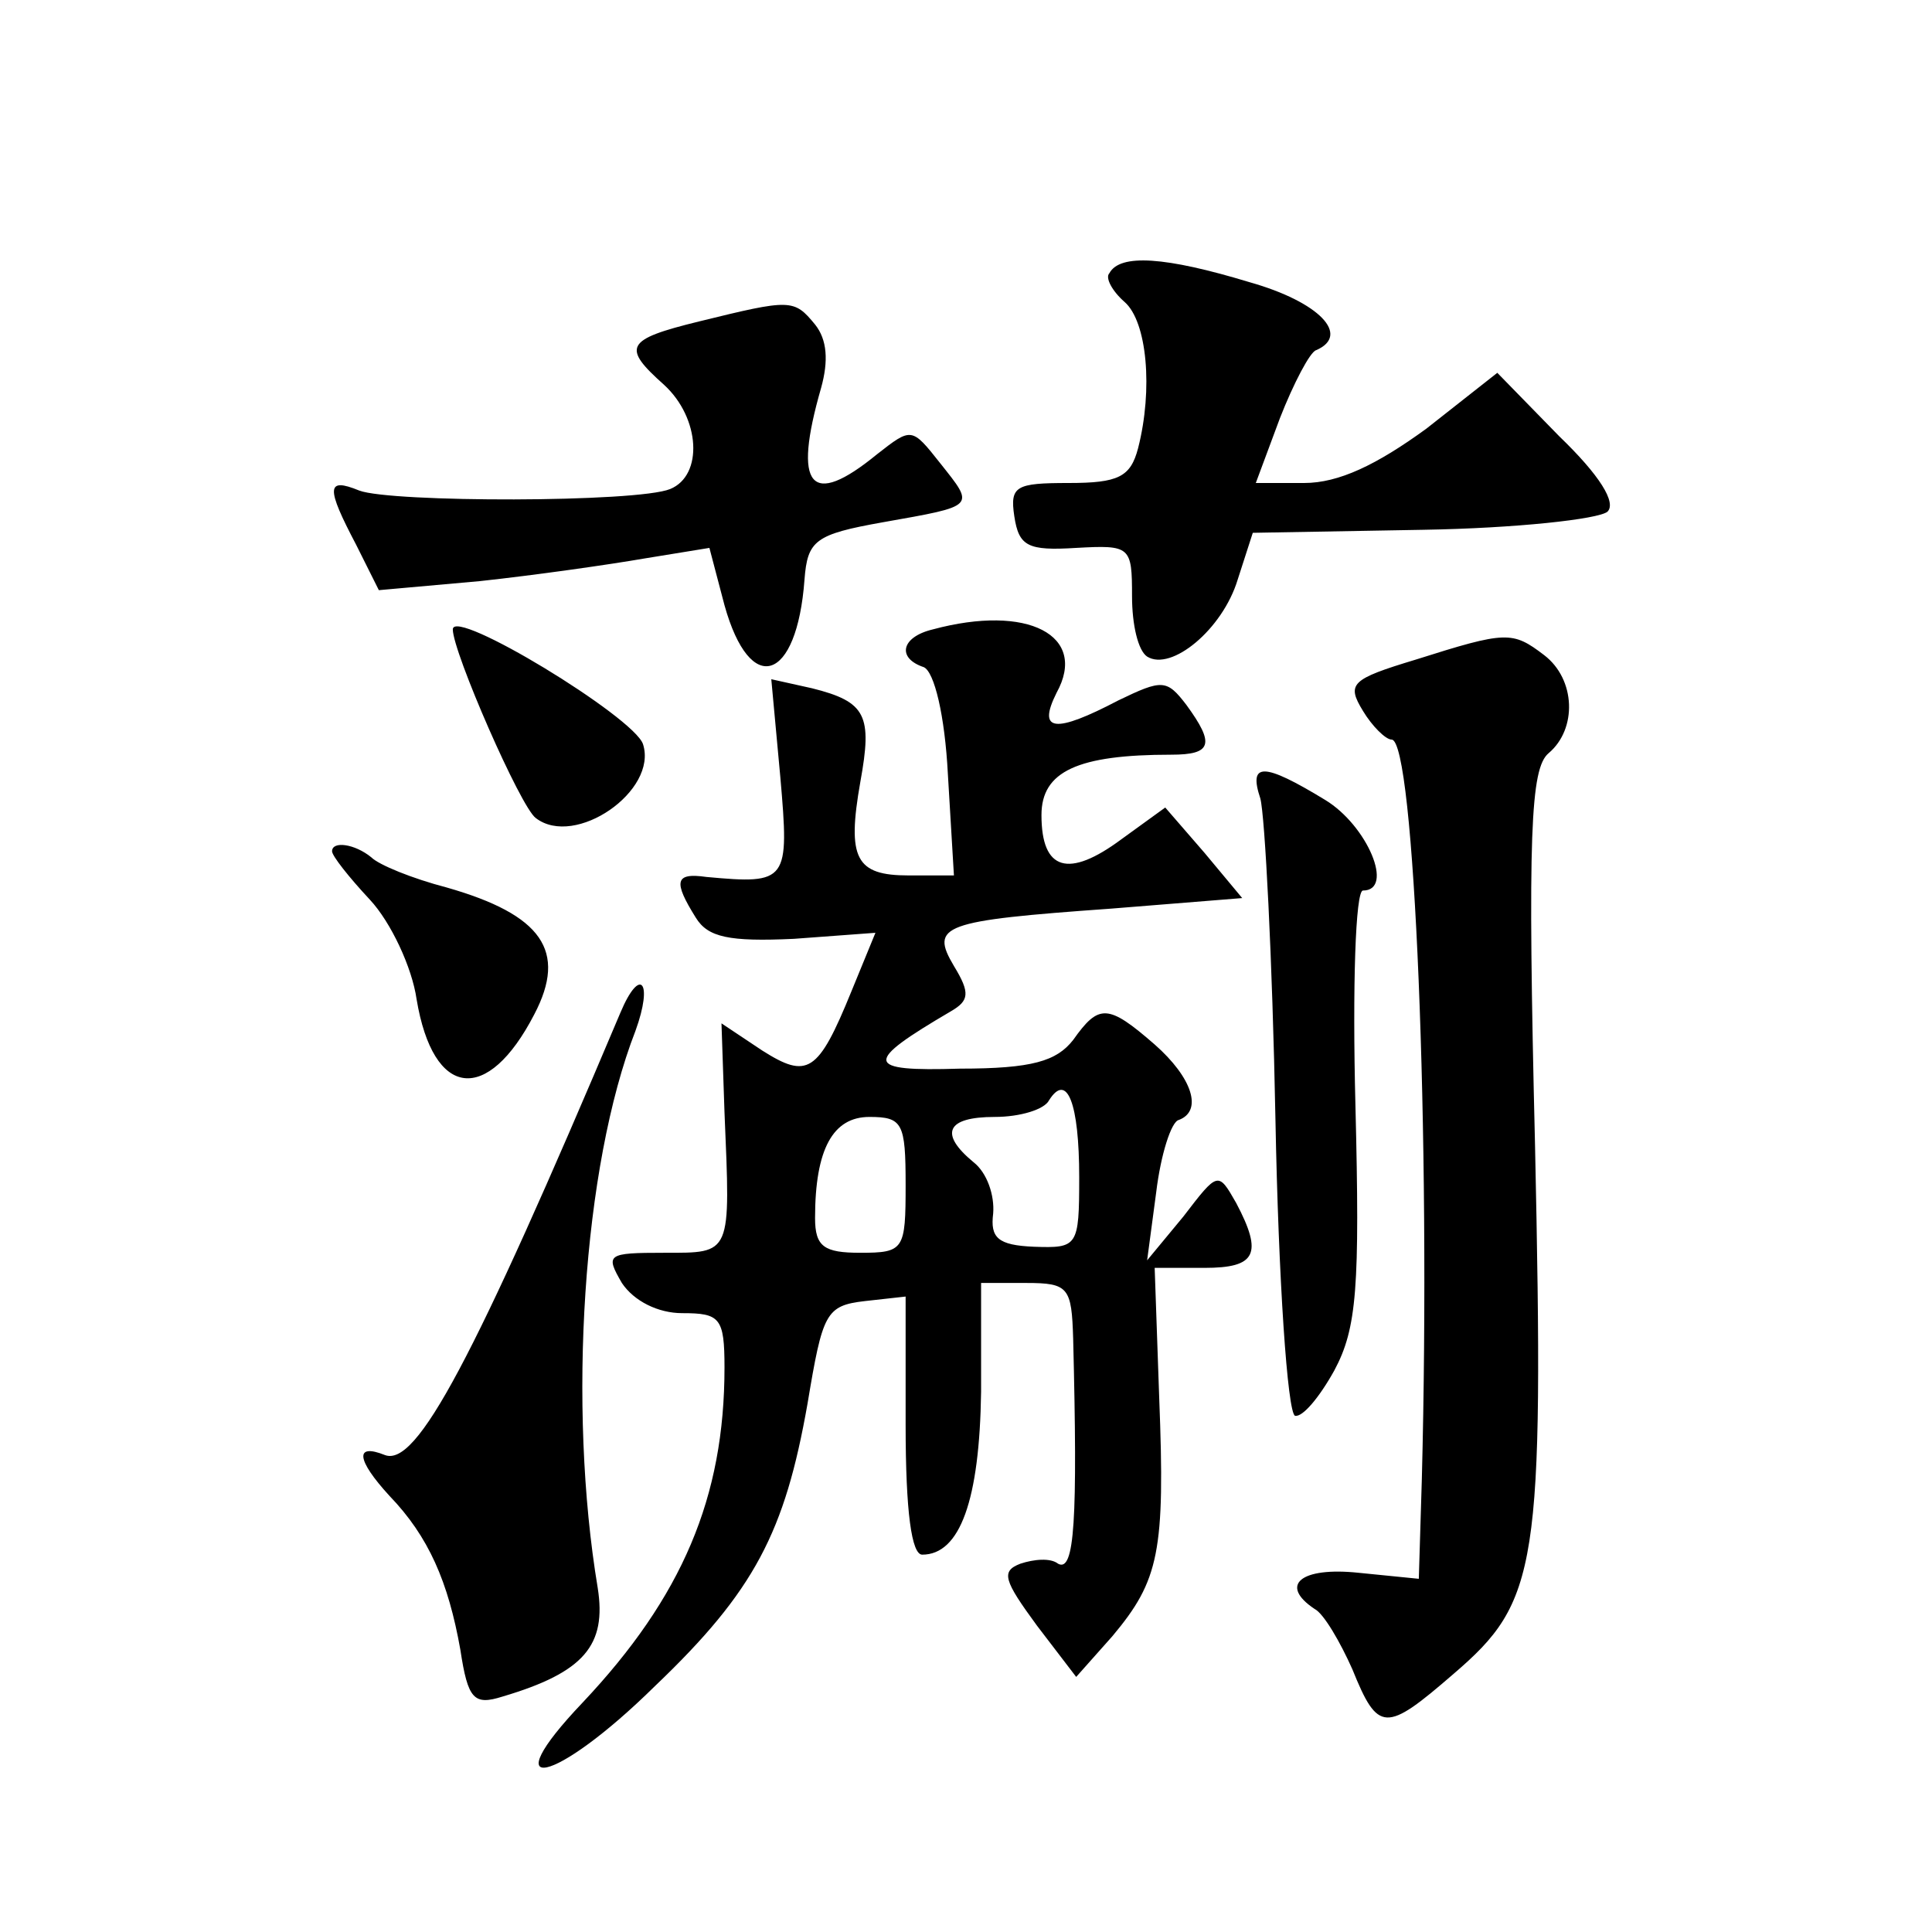
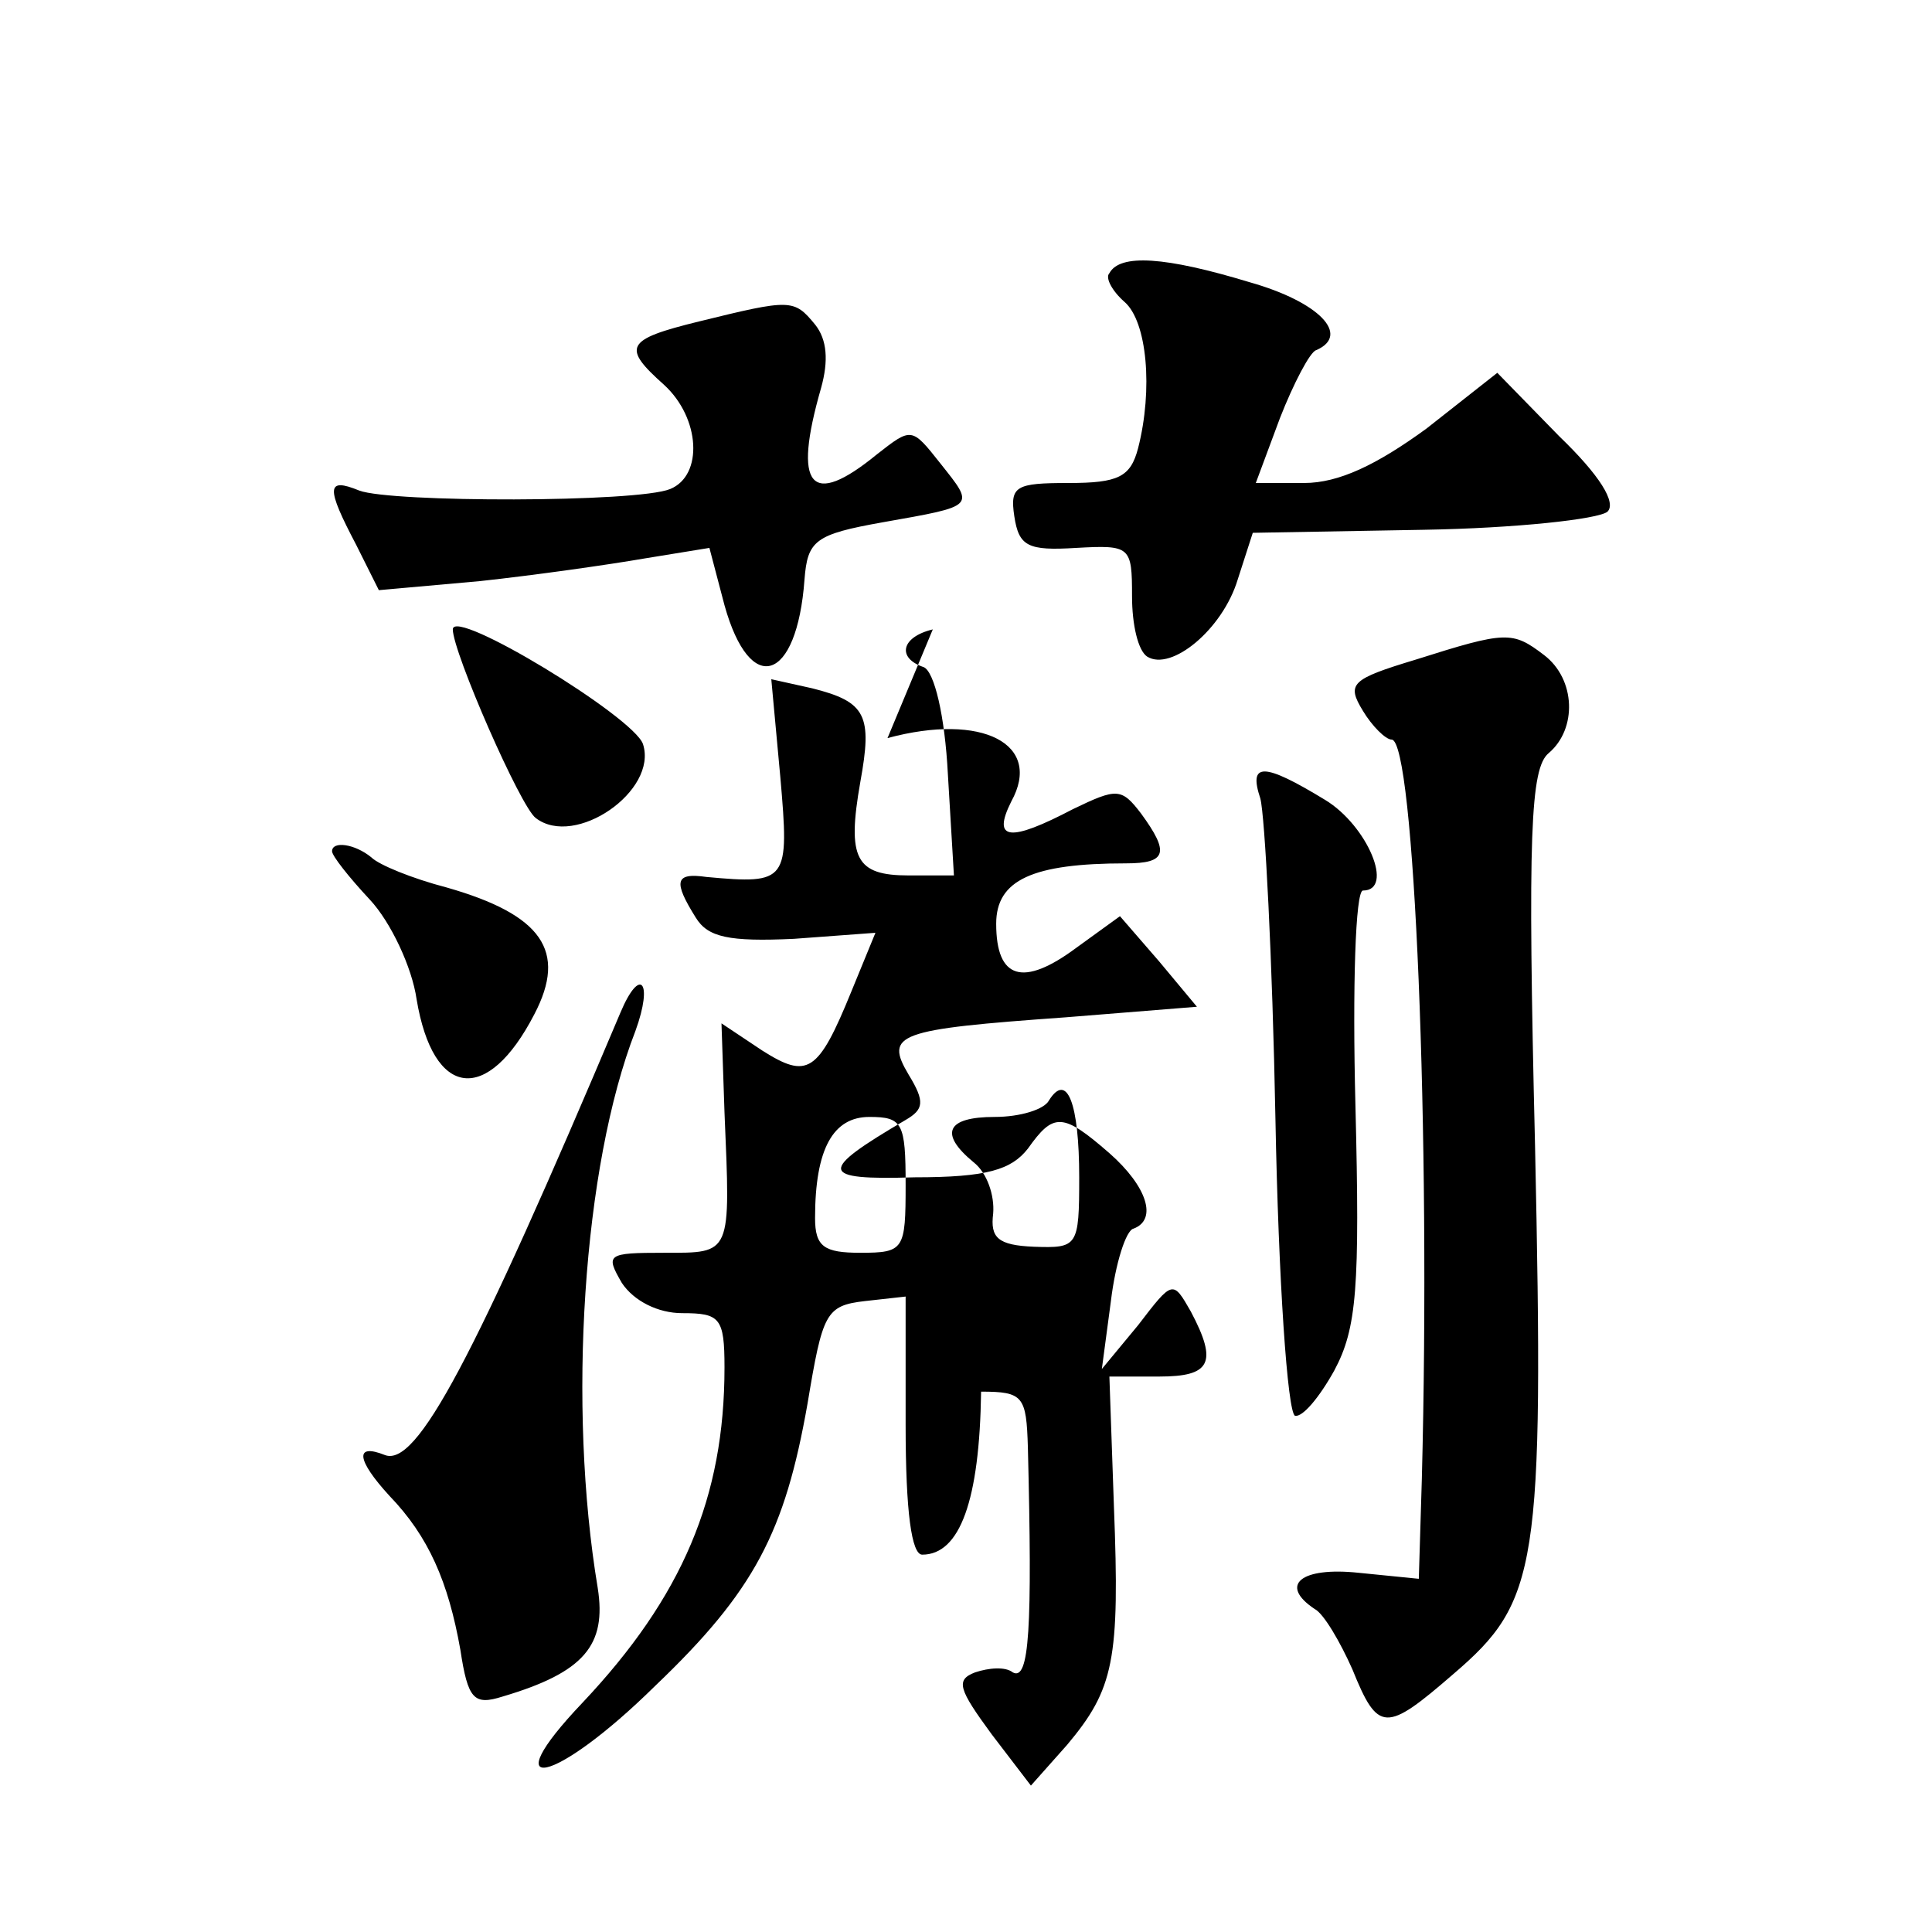
<svg xmlns="http://www.w3.org/2000/svg" version="1.0" width="128pt" height="128pt" viewBox="0 0 128 128" preserveAspectRatio="xMidYMid meet">
  <g transform="translate(0,128) scale(0.1,-0.1)" fill="#0" stroke="none">
-     <path d="M735 1099 c-3 -3 2 -12 10 -19 15 -13 19 -58 9 -97 -5 -19 -13 -23 -46 -23 -35 0 -39 -2 -36 -22 3 -20 9 -23 41 -21 36 2 37 1 37 -32 0 -19 4 -36 10 -40 16 -10 50 18 60 51 l10 31 113 2 c61 1 116 7 122 12 6 6 -5 24 -32 50 l-41 42 -47 -37 c-33 -24 -58 -36 -81 -36 l-32 0 16 43 c9 23 20 44 24 45 23 10 2 32 -44 45 -56 17 -86 19 -93 6z M463 1067 c-49 -12 -51 -17 -23 -42 24 -22 26 -60 4 -69 -22 -9 -185 -9 -206 -1 -22 9 -22 2 -2 -36 l15 -30 67 6 c37 4 86 11 109 15 l43 7 10 -38 c17 -61 48 -51 53 17 2 26 7 30 52 38 62 11 61 10 38 39 -19 24 -19 24 -42 6 -44 -36 -56 -22 -37 44 5 18 4 32 -4 42 -14 17 -16 17 -77 2z M300 863 c0 -15 45 -118 55 -125 26 -20 81 18 71 49 -6 18 -126 91 -126 76z M618 863 c-21 -5 -24 -19 -6 -25 7 -3 14 -32 16 -71 l4 -67 -30 0 c-35 0 -41 11 -32 62 8 44 4 53 -32 62 l-27 6 6 -65 c6 -69 5 -71 -49 -66 -21 3 -22 -3 -7 -27 8 -13 22 -16 65 -14 l54 4 -16 -39 c-22 -54 -29 -58 -59 -39 l-27 18 2 -59 c4 -95 5 -93 -40 -93 -38 0 -39 -1 -28 -20 8 -12 24 -20 40 -20 25 0 28 -3 28 -36 0 -86 -28 -152 -94 -222 -60 -63 -19 -55 48 11 66 63 86 102 101 187 10 60 12 65 38 68 l27 3 0 -85 c0 -58 4 -86 11 -86 25 0 38 36 39 108 l0 72 30 0 c28 0 30 -3 31 -37 3 -120 1 -155 -10 -149 -5 4 -16 3 -25 0 -13 -5 -11 -11 11 -41 l26 -34 24 27 c31 37 35 56 31 158 l-3 86 33 0 c34 0 39 9 21 43 -12 21 -12 21 -35 -9 l-24 -29 6 45 c3 25 10 47 15 48 16 6 9 28 -16 50 -31 27 -37 27 -54 3 -11 -14 -27 -19 -75 -19 -64 -2 -64 4 -6 38 12 7 13 12 2 30 -16 27 -8 30 104 38 l87 7 -25 30 -26 30 -29 -21 c-35 -26 -53 -21 -53 16 0 29 24 40 86 40 27 0 29 7 10 33 -13 17 -16 17 -45 3 -42 -22 -54 -21 -41 5 21 38 -19 59 -82 42z m97 -363 c0 -46 -1 -47 -30 -46 -24 1 -29 6 -27 22 1 12 -4 27 -13 34 -23 19 -18 30 14 30 17 0 33 5 36 11 12 19 20 -2 20 -51z m-115 -5 c0 -43 -1 -45 -30 -45 -24 0 -30 4 -30 23 0 46 12 67 36 67 22 0 24 -4 24 -45z M938 843 c-43 -13 -46 -16 -35 -34 6 -10 15 -19 19 -19 15 0 26 -261 20 -490 l-2 -66 -40 4 c-38 4 -53 -8 -29 -24 6 -3 17 -22 25 -40 17 -42 22 -42 67 -3 56 48 60 70 54 350 -5 207 -3 250 9 260 19 16 18 49 -3 65 -21 16 -25 16 -85 -3z M835 751 c3 -11 8 -106 10 -212 2 -107 8 -195 13 -197 5 -1 16 12 26 30 15 28 17 55 14 176 -2 78 0 142 5 142 21 0 3 43 -25 60 -41 25 -51 25 -43 1z M220 716 c0 -3 11 -17 25 -32 14 -15 28 -45 31 -66 11 -66 47 -70 78 -10 22 42 5 66 -58 84 -23 6 -45 15 -50 20 -11 9 -26 11 -26 4z M411 609 c-98 -232 -135 -301 -156 -293 -20 8 -19 -3 3 -27 26 -27 39 -57 47 -102 5 -33 9 -37 28 -31 54 16 69 34 63 72 -20 120 -10 279 25 369 12 33 3 43 -10 12z" />
+     <path d="M735 1099 c-3 -3 2 -12 10 -19 15 -13 19 -58 9 -97 -5 -19 -13 -23 -46 -23 -35 0 -39 -2 -36 -22 3 -20 9 -23 41 -21 36 2 37 1 37 -32 0 -19 4 -36 10 -40 16 -10 50 18 60 51 l10 31 113 2 c61 1 116 7 122 12 6 6 -5 24 -32 50 l-41 42 -47 -37 c-33 -24 -58 -36 -81 -36 l-32 0 16 43 c9 23 20 44 24 45 23 10 2 32 -44 45 -56 17 -86 19 -93 6z M463 1067 c-49 -12 -51 -17 -23 -42 24 -22 26 -60 4 -69 -22 -9 -185 -9 -206 -1 -22 9 -22 2 -2 -36 l15 -30 67 6 c37 4 86 11 109 15 l43 7 10 -38 c17 -61 48 -51 53 17 2 26 7 30 52 38 62 11 61 10 38 39 -19 24 -19 24 -42 6 -44 -36 -56 -22 -37 44 5 18 4 32 -4 42 -14 17 -16 17 -77 2z M300 863 c0 -15 45 -118 55 -125 26 -20 81 18 71 49 -6 18 -126 91 -126 76z M618 863 c-21 -5 -24 -19 -6 -25 7 -3 14 -32 16 -71 l4 -67 -30 0 c-35 0 -41 11 -32 62 8 44 4 53 -32 62 l-27 6 6 -65 c6 -69 5 -71 -49 -66 -21 3 -22 -3 -7 -27 8 -13 22 -16 65 -14 l54 4 -16 -39 c-22 -54 -29 -58 -59 -39 l-27 18 2 -59 c4 -95 5 -93 -40 -93 -38 0 -39 -1 -28 -20 8 -12 24 -20 40 -20 25 0 28 -3 28 -36 0 -86 -28 -152 -94 -222 -60 -63 -19 -55 48 11 66 63 86 102 101 187 10 60 12 65 38 68 l27 3 0 -85 c0 -58 4 -86 11 -86 25 0 38 36 39 108 c28 0 30 -3 31 -37 3 -120 1 -155 -10 -149 -5 4 -16 3 -25 0 -13 -5 -11 -11 11 -41 l26 -34 24 27 c31 37 35 56 31 158 l-3 86 33 0 c34 0 39 9 21 43 -12 21 -12 21 -35 -9 l-24 -29 6 45 c3 25 10 47 15 48 16 6 9 28 -16 50 -31 27 -37 27 -54 3 -11 -14 -27 -19 -75 -19 -64 -2 -64 4 -6 38 12 7 13 12 2 30 -16 27 -8 30 104 38 l87 7 -25 30 -26 30 -29 -21 c-35 -26 -53 -21 -53 16 0 29 24 40 86 40 27 0 29 7 10 33 -13 17 -16 17 -45 3 -42 -22 -54 -21 -41 5 21 38 -19 59 -82 42z m97 -363 c0 -46 -1 -47 -30 -46 -24 1 -29 6 -27 22 1 12 -4 27 -13 34 -23 19 -18 30 14 30 17 0 33 5 36 11 12 19 20 -2 20 -51z m-115 -5 c0 -43 -1 -45 -30 -45 -24 0 -30 4 -30 23 0 46 12 67 36 67 22 0 24 -4 24 -45z M938 843 c-43 -13 -46 -16 -35 -34 6 -10 15 -19 19 -19 15 0 26 -261 20 -490 l-2 -66 -40 4 c-38 4 -53 -8 -29 -24 6 -3 17 -22 25 -40 17 -42 22 -42 67 -3 56 48 60 70 54 350 -5 207 -3 250 9 260 19 16 18 49 -3 65 -21 16 -25 16 -85 -3z M835 751 c3 -11 8 -106 10 -212 2 -107 8 -195 13 -197 5 -1 16 12 26 30 15 28 17 55 14 176 -2 78 0 142 5 142 21 0 3 43 -25 60 -41 25 -51 25 -43 1z M220 716 c0 -3 11 -17 25 -32 14 -15 28 -45 31 -66 11 -66 47 -70 78 -10 22 42 5 66 -58 84 -23 6 -45 15 -50 20 -11 9 -26 11 -26 4z M411 609 c-98 -232 -135 -301 -156 -293 -20 8 -19 -3 3 -27 26 -27 39 -57 47 -102 5 -33 9 -37 28 -31 54 16 69 34 63 72 -20 120 -10 279 25 369 12 33 3 43 -10 12z" />
  </g>
</svg>